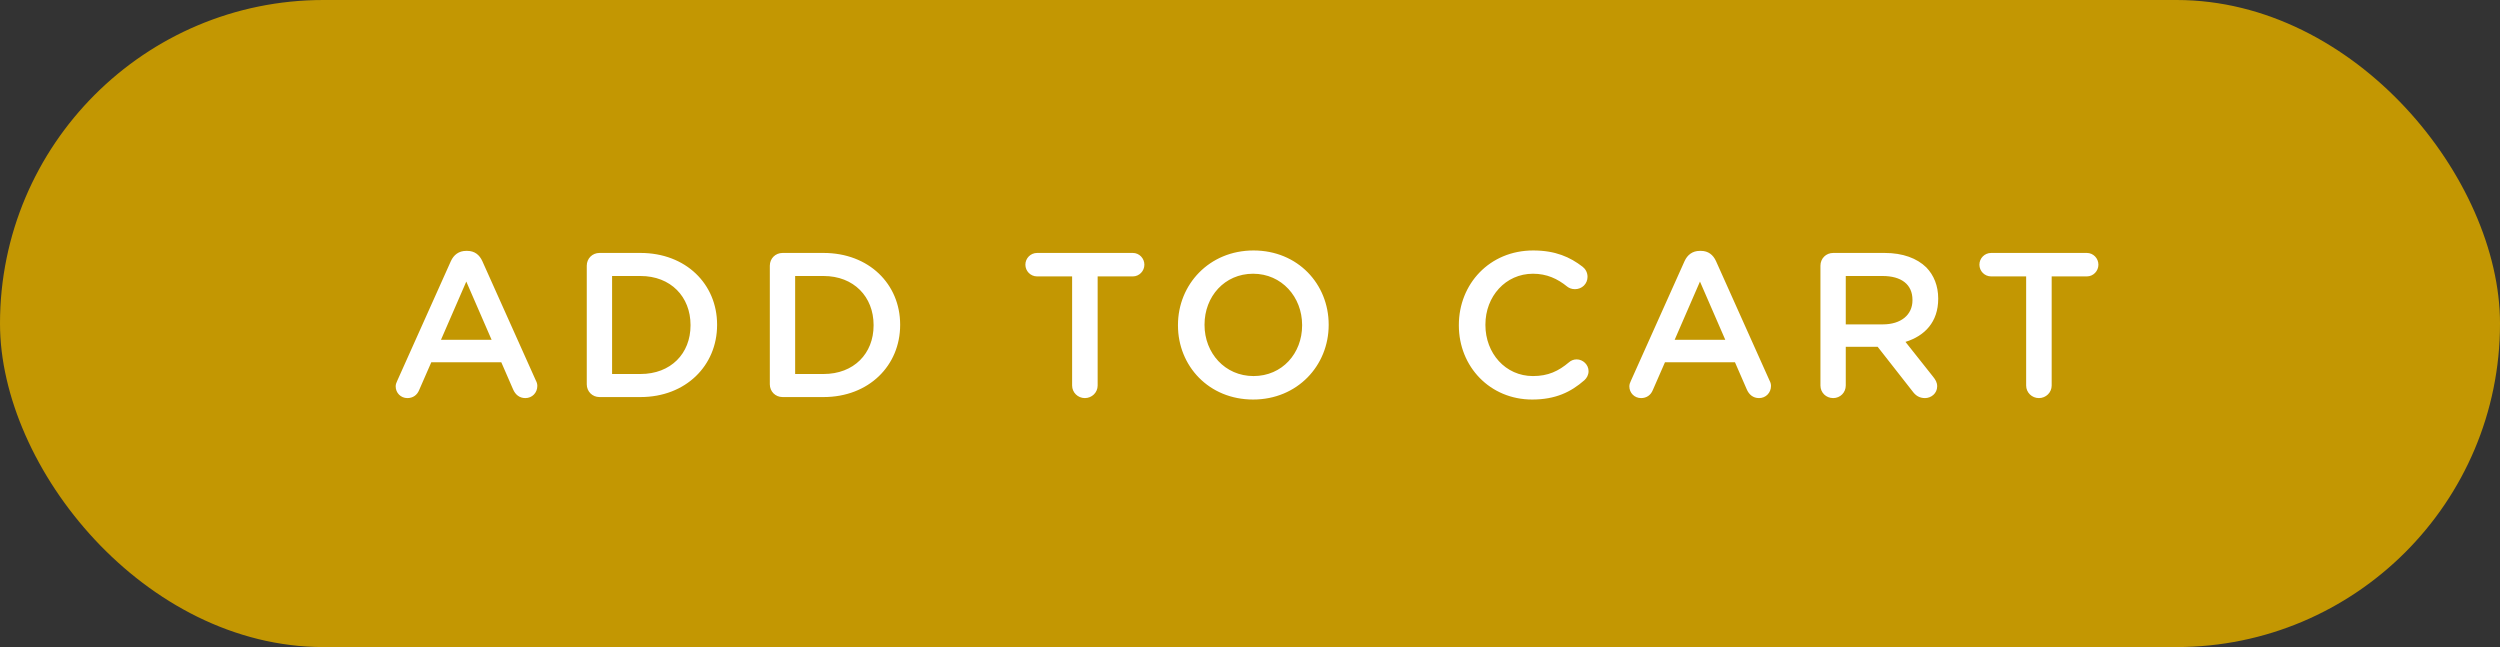
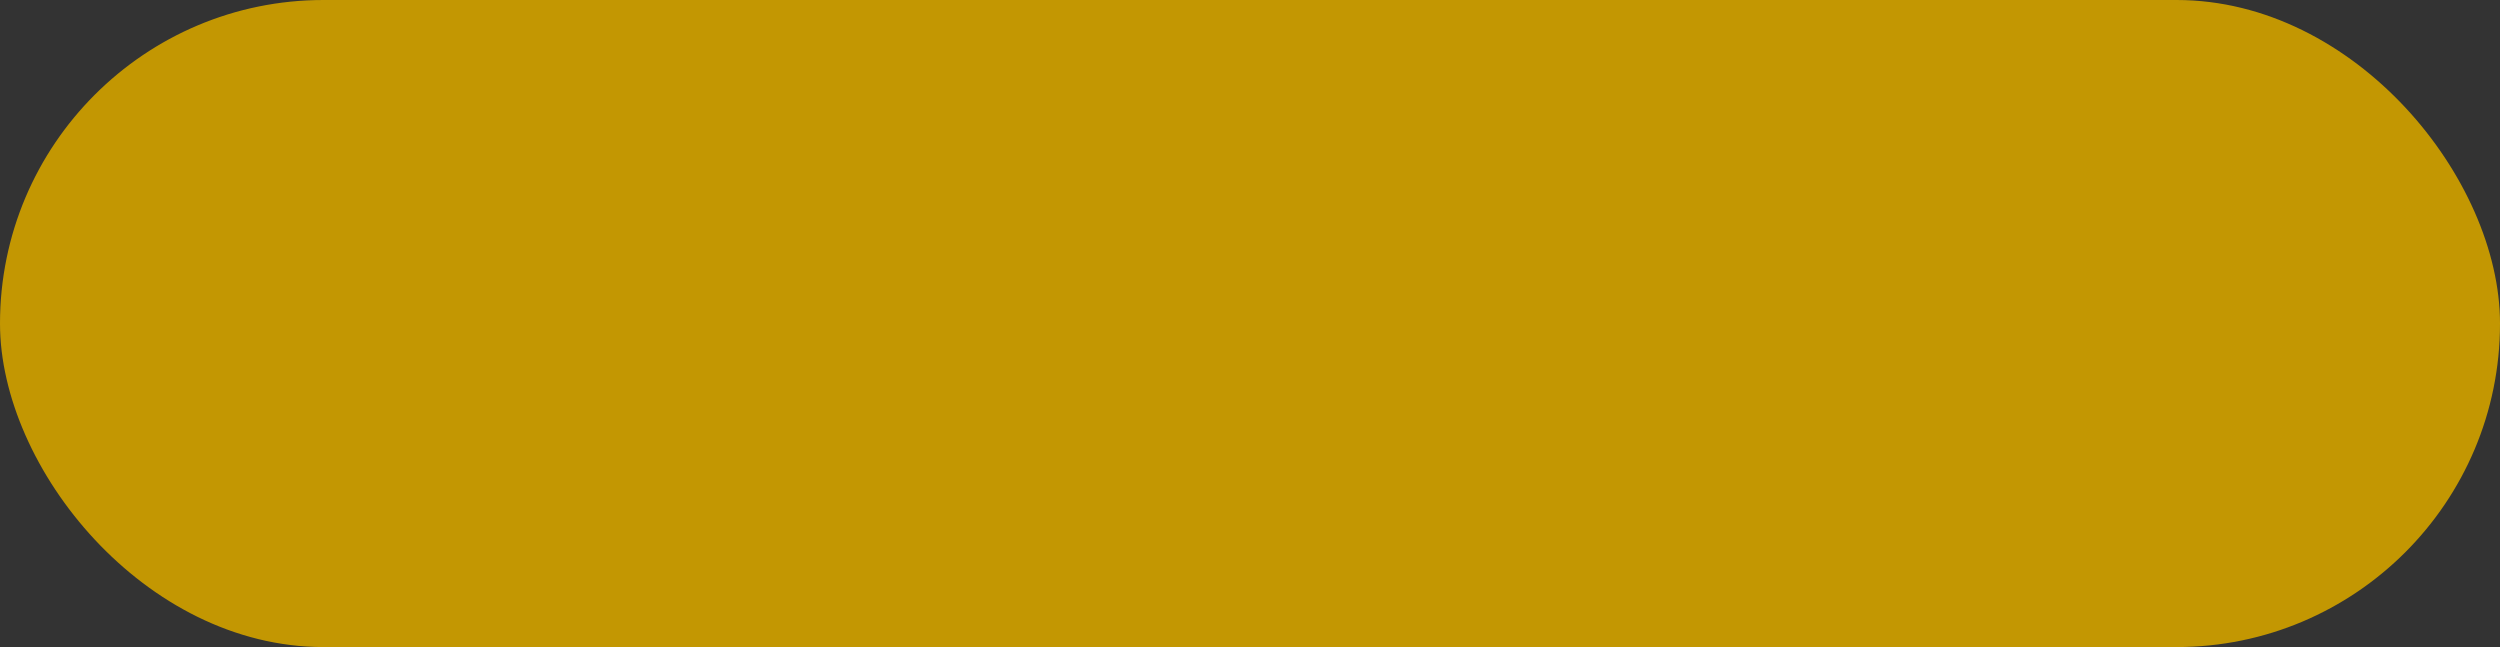
<svg xmlns="http://www.w3.org/2000/svg" width="170px" height="44px" viewBox="0 0 170 44" version="1.1">
  <rect x="0" y="0" width="170" height="44" fill="#333333" stroke="none" />
  <title>composition-btn</title>
  <desc>Created with Sketch.</desc>
  <g id="Page-1" stroke="none" stroke-width="1" fill="none" fill-rule="evenodd">
    <g id="Desktop-HD-Copy-2" transform="translate(-997, -6156)">
      <g id="composition-btn" transform="translate(997, 6156)">
        <rect id="Rectangle" fill="#C39702" x="0" y="0" width="170" height="44" rx="22" />
-         <path d="M26.906,26.272 C26.906,26.146 26.948,26.02 27.018,25.88 L30.658,17.76 C30.854,17.326 31.204,17.06 31.694,17.06 L31.778,17.06 C32.268,17.06 32.604,17.326 32.8,17.76 L36.44,25.88 C36.51,26.006 36.538,26.132 36.538,26.244 C36.538,26.706 36.188,27.07 35.726,27.07 C35.32,27.07 35.04,26.832 34.886,26.468 L34.088,24.634 L29.328,24.634 L28.502,26.524 C28.362,26.874 28.068,27.07 27.704,27.07 C27.256,27.07 26.906,26.72 26.906,26.272 Z M29.986,23.108 L33.43,23.108 L31.708,19.146 L29.986,23.108 Z M39.9,26.132 L39.9,18.068 C39.9,17.578 40.278,17.2 40.768,17.2 L43.554,17.2 C46.634,17.2 48.762,19.314 48.762,22.072 L48.762,22.1 C48.762,24.858 46.634,27 43.554,27 L40.768,27 C40.278,27 39.9,26.622 39.9,26.132 Z M41.622,25.432 L43.554,25.432 C45.612,25.432 46.956,24.046 46.956,22.128 L46.956,22.1 C46.956,20.182 45.612,18.768 43.554,18.768 L41.622,18.768 L41.622,25.432 Z M52.348,26.132 L52.348,18.068 C52.348,17.578 52.726,17.2 53.216,17.2 L56.002,17.2 C59.082,17.2 61.21,19.314 61.21,22.072 L61.21,22.1 C61.21,24.858 59.082,27 56.002,27 L53.216,27 C52.726,27 52.348,26.622 52.348,26.132 Z M54.07,25.432 L56.002,25.432 C58.06,25.432 59.404,24.046 59.404,22.128 L59.404,22.1 C59.404,20.182 58.06,18.768 56.002,18.768 L54.07,18.768 L54.07,25.432 Z M72.904,26.216 L72.904,18.796 L70.524,18.796 C70.076,18.796 69.726,18.432 69.726,17.998 C69.726,17.564 70.076,17.2 70.524,17.2 L77.034,17.2 C77.468,17.2 77.818,17.564 77.818,17.998 C77.818,18.432 77.468,18.796 77.034,18.796 L74.64,18.796 L74.64,26.216 C74.64,26.692 74.248,27.07 73.772,27.07 C73.296,27.07 72.904,26.692 72.904,26.216 Z M85.212,27.168 C82.202,27.168 80.102,24.886 80.102,22.128 L80.102,22.1 C80.102,19.342 82.23,17.032 85.24,17.032 C88.25,17.032 90.35,19.314 90.35,22.072 L90.35,22.1 C90.35,24.858 88.222,27.168 85.212,27.168 Z M85.24,25.572 C87.186,25.572 88.544,24.032 88.544,22.128 L88.544,22.1 C88.544,20.196 87.158,18.614 85.212,18.614 C83.266,18.614 81.908,20.168 81.908,22.072 L81.908,22.1 C81.908,24.004 83.294,25.572 85.24,25.572 Z M104.186,27.168 C101.33,27.168 99.202,24.942 99.202,22.128 L99.202,22.1 C99.202,19.314 101.288,17.032 104.256,17.032 C105.768,17.032 106.762,17.48 107.616,18.138 C107.798,18.278 107.952,18.516 107.952,18.824 C107.952,19.3 107.574,19.664 107.098,19.664 C106.86,19.664 106.692,19.58 106.58,19.496 C105.908,18.95 105.18,18.614 104.242,18.614 C102.38,18.614 101.008,20.154 101.008,22.072 L101.008,22.1 C101.008,24.018 102.366,25.572 104.242,25.572 C105.278,25.572 105.978,25.236 106.692,24.634 C106.818,24.522 107,24.438 107.21,24.438 C107.644,24.438 108.022,24.802 108.022,25.236 C108.022,25.502 107.896,25.712 107.742,25.852 C106.818,26.664 105.768,27.168 104.186,27.168 Z M110.796,26.272 C110.796,26.146 110.838,26.02 110.908,25.88 L114.548,17.76 C114.744,17.326 115.094,17.06 115.584,17.06 L115.668,17.06 C116.158,17.06 116.494,17.326 116.69,17.76 L120.33,25.88 C120.4,26.006 120.428,26.132 120.428,26.244 C120.428,26.706 120.078,27.07 119.616,27.07 C119.21,27.07 118.93,26.832 118.776,26.468 L117.978,24.634 L113.218,24.634 L112.392,26.524 C112.252,26.874 111.958,27.07 111.594,27.07 C111.146,27.07 110.796,26.72 110.796,26.272 Z M113.876,23.108 L117.32,23.108 L115.598,19.146 L113.876,23.108 Z M123.79,26.216 L123.79,18.068 C123.79,17.578 124.168,17.2 124.658,17.2 L128.158,17.2 C129.39,17.2 130.356,17.564 130.986,18.18 C131.504,18.712 131.798,19.44 131.798,20.294 L131.798,20.322 C131.798,21.89 130.888,22.842 129.572,23.248 L131.448,25.614 C131.616,25.824 131.728,26.006 131.728,26.272 C131.728,26.748 131.322,27.07 130.902,27.07 C130.51,27.07 130.258,26.888 130.062,26.622 L127.682,23.584 L125.512,23.584 L125.512,26.216 C125.512,26.692 125.134,27.07 124.658,27.07 C124.168,27.07 123.79,26.692 123.79,26.216 Z M125.512,22.058 L128.032,22.058 C129.264,22.058 130.048,21.414 130.048,20.42 L130.048,20.392 C130.048,19.342 129.292,18.768 128.018,18.768 L125.512,18.768 L125.512,22.058 Z M137.778,26.216 L137.778,18.796 L135.398,18.796 C134.95,18.796 134.6,18.432 134.6,17.998 C134.6,17.564 134.95,17.2 135.398,17.2 L141.908,17.2 C142.342,17.2 142.692,17.564 142.692,17.998 C142.692,18.432 142.342,18.796 141.908,18.796 L139.514,18.796 L139.514,26.216 C139.514,26.692 139.122,27.07 138.646,27.07 C138.17,27.07 137.778,26.692 137.778,26.216 Z" id="ADDTOCART" fill="#FFFFFF" fill-rule="nonzero" />
      </g>
    </g>
  </g>
</svg>